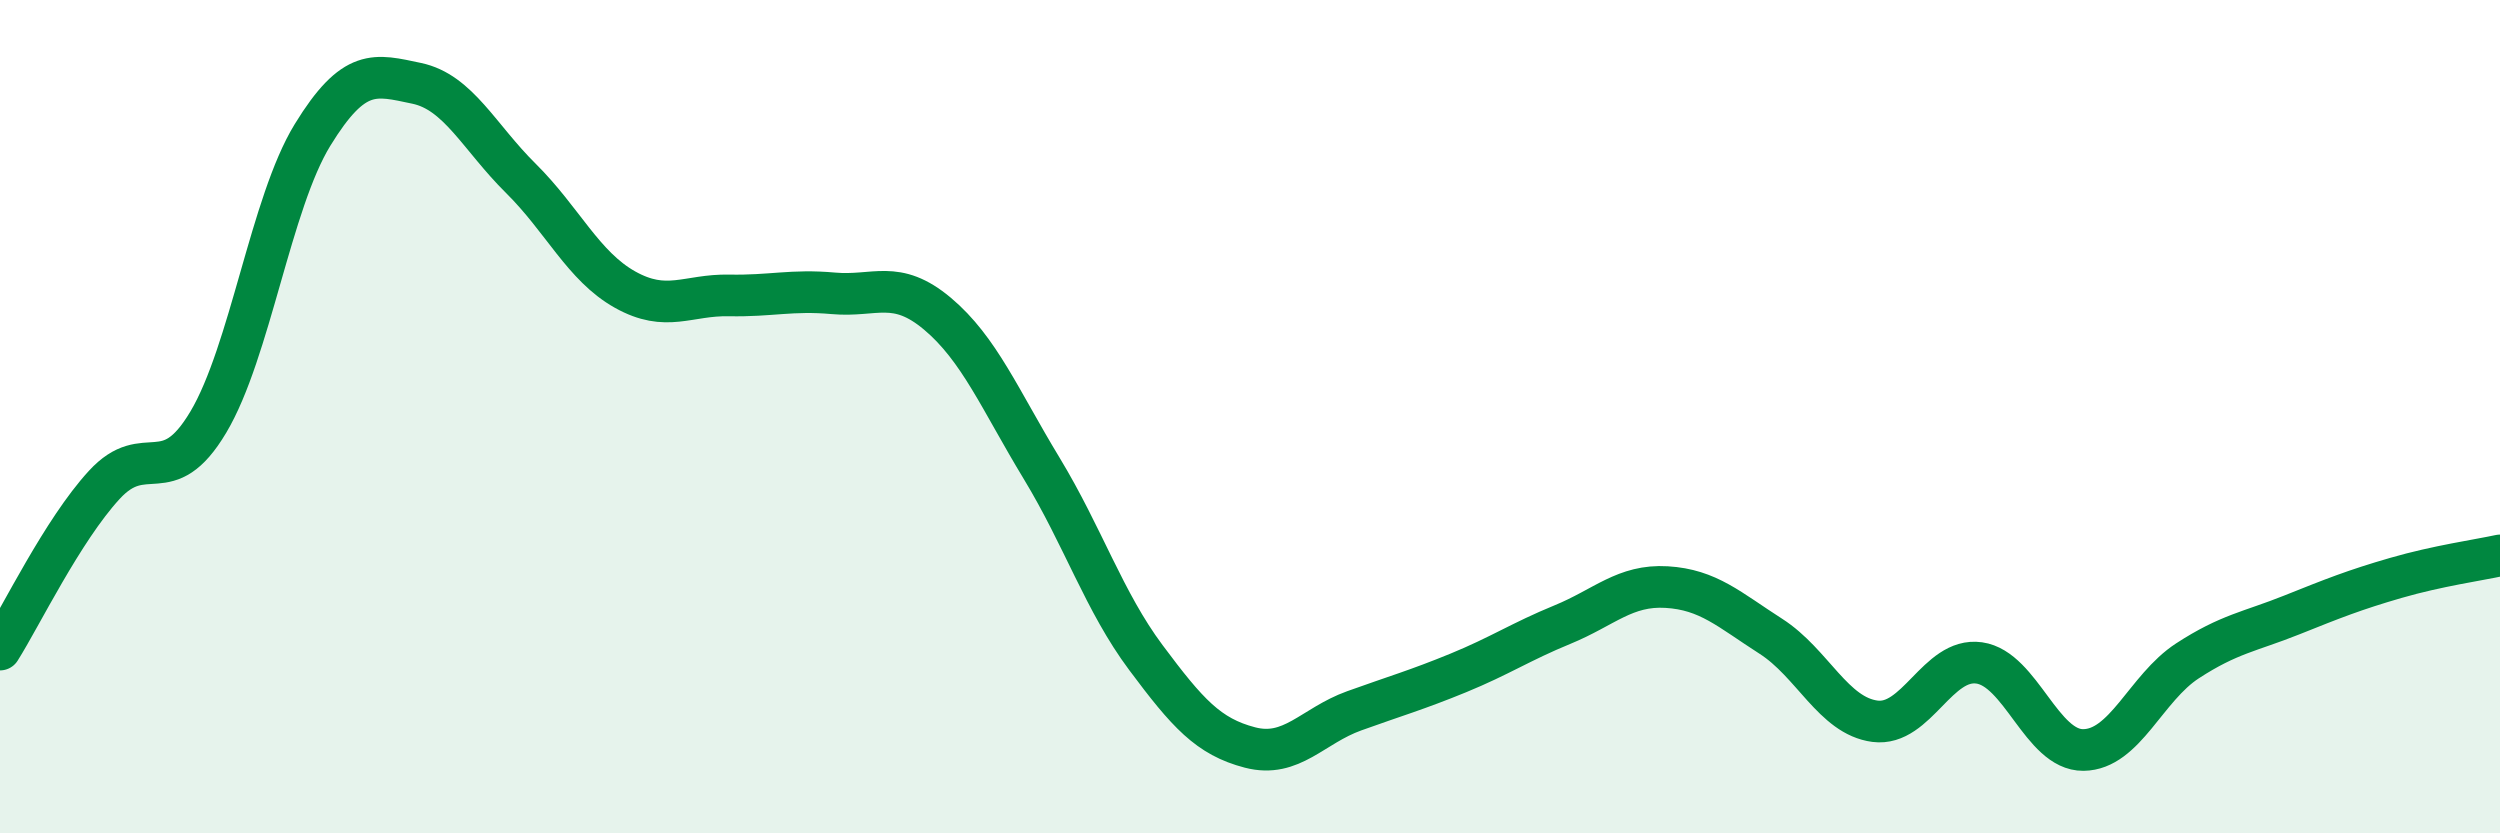
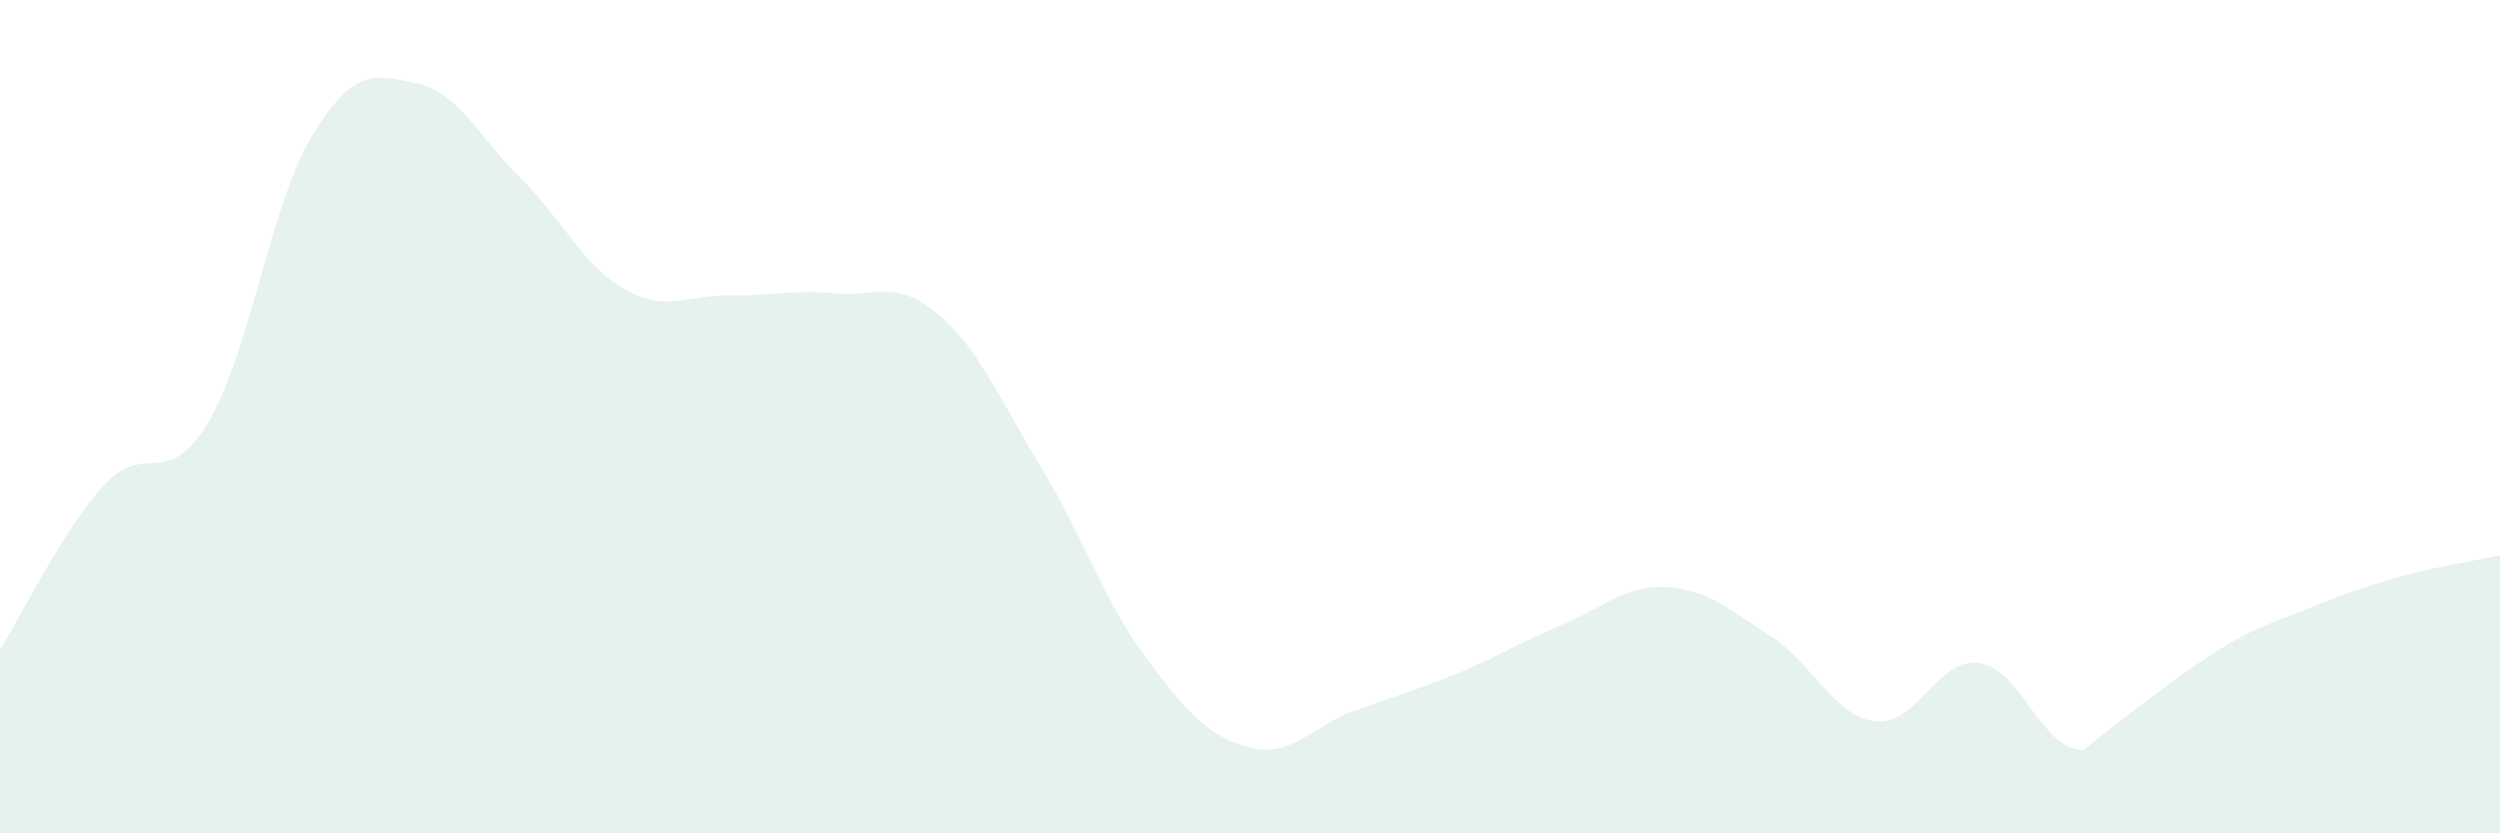
<svg xmlns="http://www.w3.org/2000/svg" width="60" height="20" viewBox="0 0 60 20">
-   <path d="M 0,15.59 C 0.5,14.8 1.5,12.73 2.5,11.64 C 3.5,10.55 4,11.81 5,10.13 C 6,8.45 6.5,4.87 7.5,3.24 C 8.5,1.61 9,1.79 10,2 C 11,2.21 11.5,3.29 12.5,4.28 C 13.5,5.27 14,6.39 15,6.95 C 16,7.51 16.5,7.07 17.5,7.09 C 18.5,7.11 19,6.95 20,7.04 C 21,7.13 21.5,6.69 22.5,7.53 C 23.5,8.37 24,9.59 25,11.24 C 26,12.89 26.5,14.44 27.5,15.78 C 28.5,17.12 29,17.68 30,17.94 C 31,18.2 31.5,17.42 32.5,17.06 C 33.5,16.7 34,16.56 35,16.15 C 36,15.74 36.5,15.4 37.5,14.99 C 38.5,14.58 39,14.03 40,14.09 C 41,14.15 41.5,14.63 42.5,15.27 C 43.5,15.91 44,17.18 45,17.31 C 46,17.44 46.5,15.77 47.5,15.91 C 48.5,16.05 49,18.01 50,18 C 51,17.99 51.5,16.51 52.5,15.86 C 53.5,15.21 54,15.16 55,14.76 C 56,14.36 56.5,14.16 57.5,13.87 C 58.5,13.58 59.5,13.44 60,13.33L60 20L0 20Z" fill="#008740" opacity="0.1" stroke-linecap="round" stroke-linejoin="round" />
-   <path d="M 0,15.59 C 0.5,14.8 1.5,12.73 2.5,11.64 C 3.5,10.55 4,11.81 5,10.13 C 6,8.45 6.5,4.87 7.5,3.24 C 8.5,1.61 9,1.79 10,2 C 11,2.21 11.5,3.29 12.5,4.28 C 13.5,5.27 14,6.39 15,6.95 C 16,7.51 16.5,7.07 17.5,7.09 C 18.5,7.11 19,6.95 20,7.04 C 21,7.13 21.5,6.69 22.5,7.53 C 23.5,8.37 24,9.59 25,11.24 C 26,12.89 26.5,14.44 27.5,15.78 C 28.5,17.12 29,17.68 30,17.94 C 31,18.2 31.5,17.42 32.5,17.06 C 33.5,16.7 34,16.56 35,16.15 C 36,15.74 36.5,15.4 37.5,14.99 C 38.5,14.58 39,14.03 40,14.09 C 41,14.15 41.5,14.63 42.5,15.27 C 43.5,15.91 44,17.18 45,17.31 C 46,17.44 46.5,15.77 47.5,15.91 C 48.5,16.05 49,18.01 50,18 C 51,17.99 51.5,16.51 52.5,15.86 C 53.5,15.21 54,15.16 55,14.76 C 56,14.36 56.5,14.16 57.5,13.87 C 58.5,13.58 59.5,13.44 60,13.33" stroke="#008740" stroke-width="1" fill="none" stroke-linecap="round" stroke-linejoin="round" />
+   <path d="M 0,15.59 C 0.5,14.8 1.5,12.73 2.5,11.64 C 3.5,10.55 4,11.81 5,10.13 C 6,8.45 6.5,4.87 7.5,3.24 C 8.5,1.61 9,1.79 10,2 C 11,2.21 11.5,3.29 12.5,4.28 C 13.5,5.27 14,6.39 15,6.95 C 16,7.51 16.5,7.07 17.5,7.09 C 18.5,7.11 19,6.95 20,7.04 C 21,7.13 21.5,6.69 22.5,7.53 C 23.5,8.37 24,9.59 25,11.24 C 26,12.89 26.5,14.44 27.5,15.78 C 28.5,17.12 29,17.68 30,17.94 C 31,18.2 31.5,17.42 32.5,17.06 C 33.5,16.7 34,16.56 35,16.15 C 36,15.74 36.5,15.4 37.5,14.99 C 38.5,14.58 39,14.03 40,14.09 C 41,14.15 41.5,14.63 42.5,15.27 C 43.5,15.91 44,17.18 45,17.31 C 46,17.44 46.5,15.77 47.5,15.91 C 48.5,16.05 49,18.01 50,18 C 53.5,15.21 54,15.16 55,14.76 C 56,14.36 56.5,14.16 57.5,13.87 C 58.5,13.58 59.5,13.44 60,13.33L60 20L0 20Z" fill="#008740" opacity="0.1" stroke-linecap="round" stroke-linejoin="round" />
</svg>